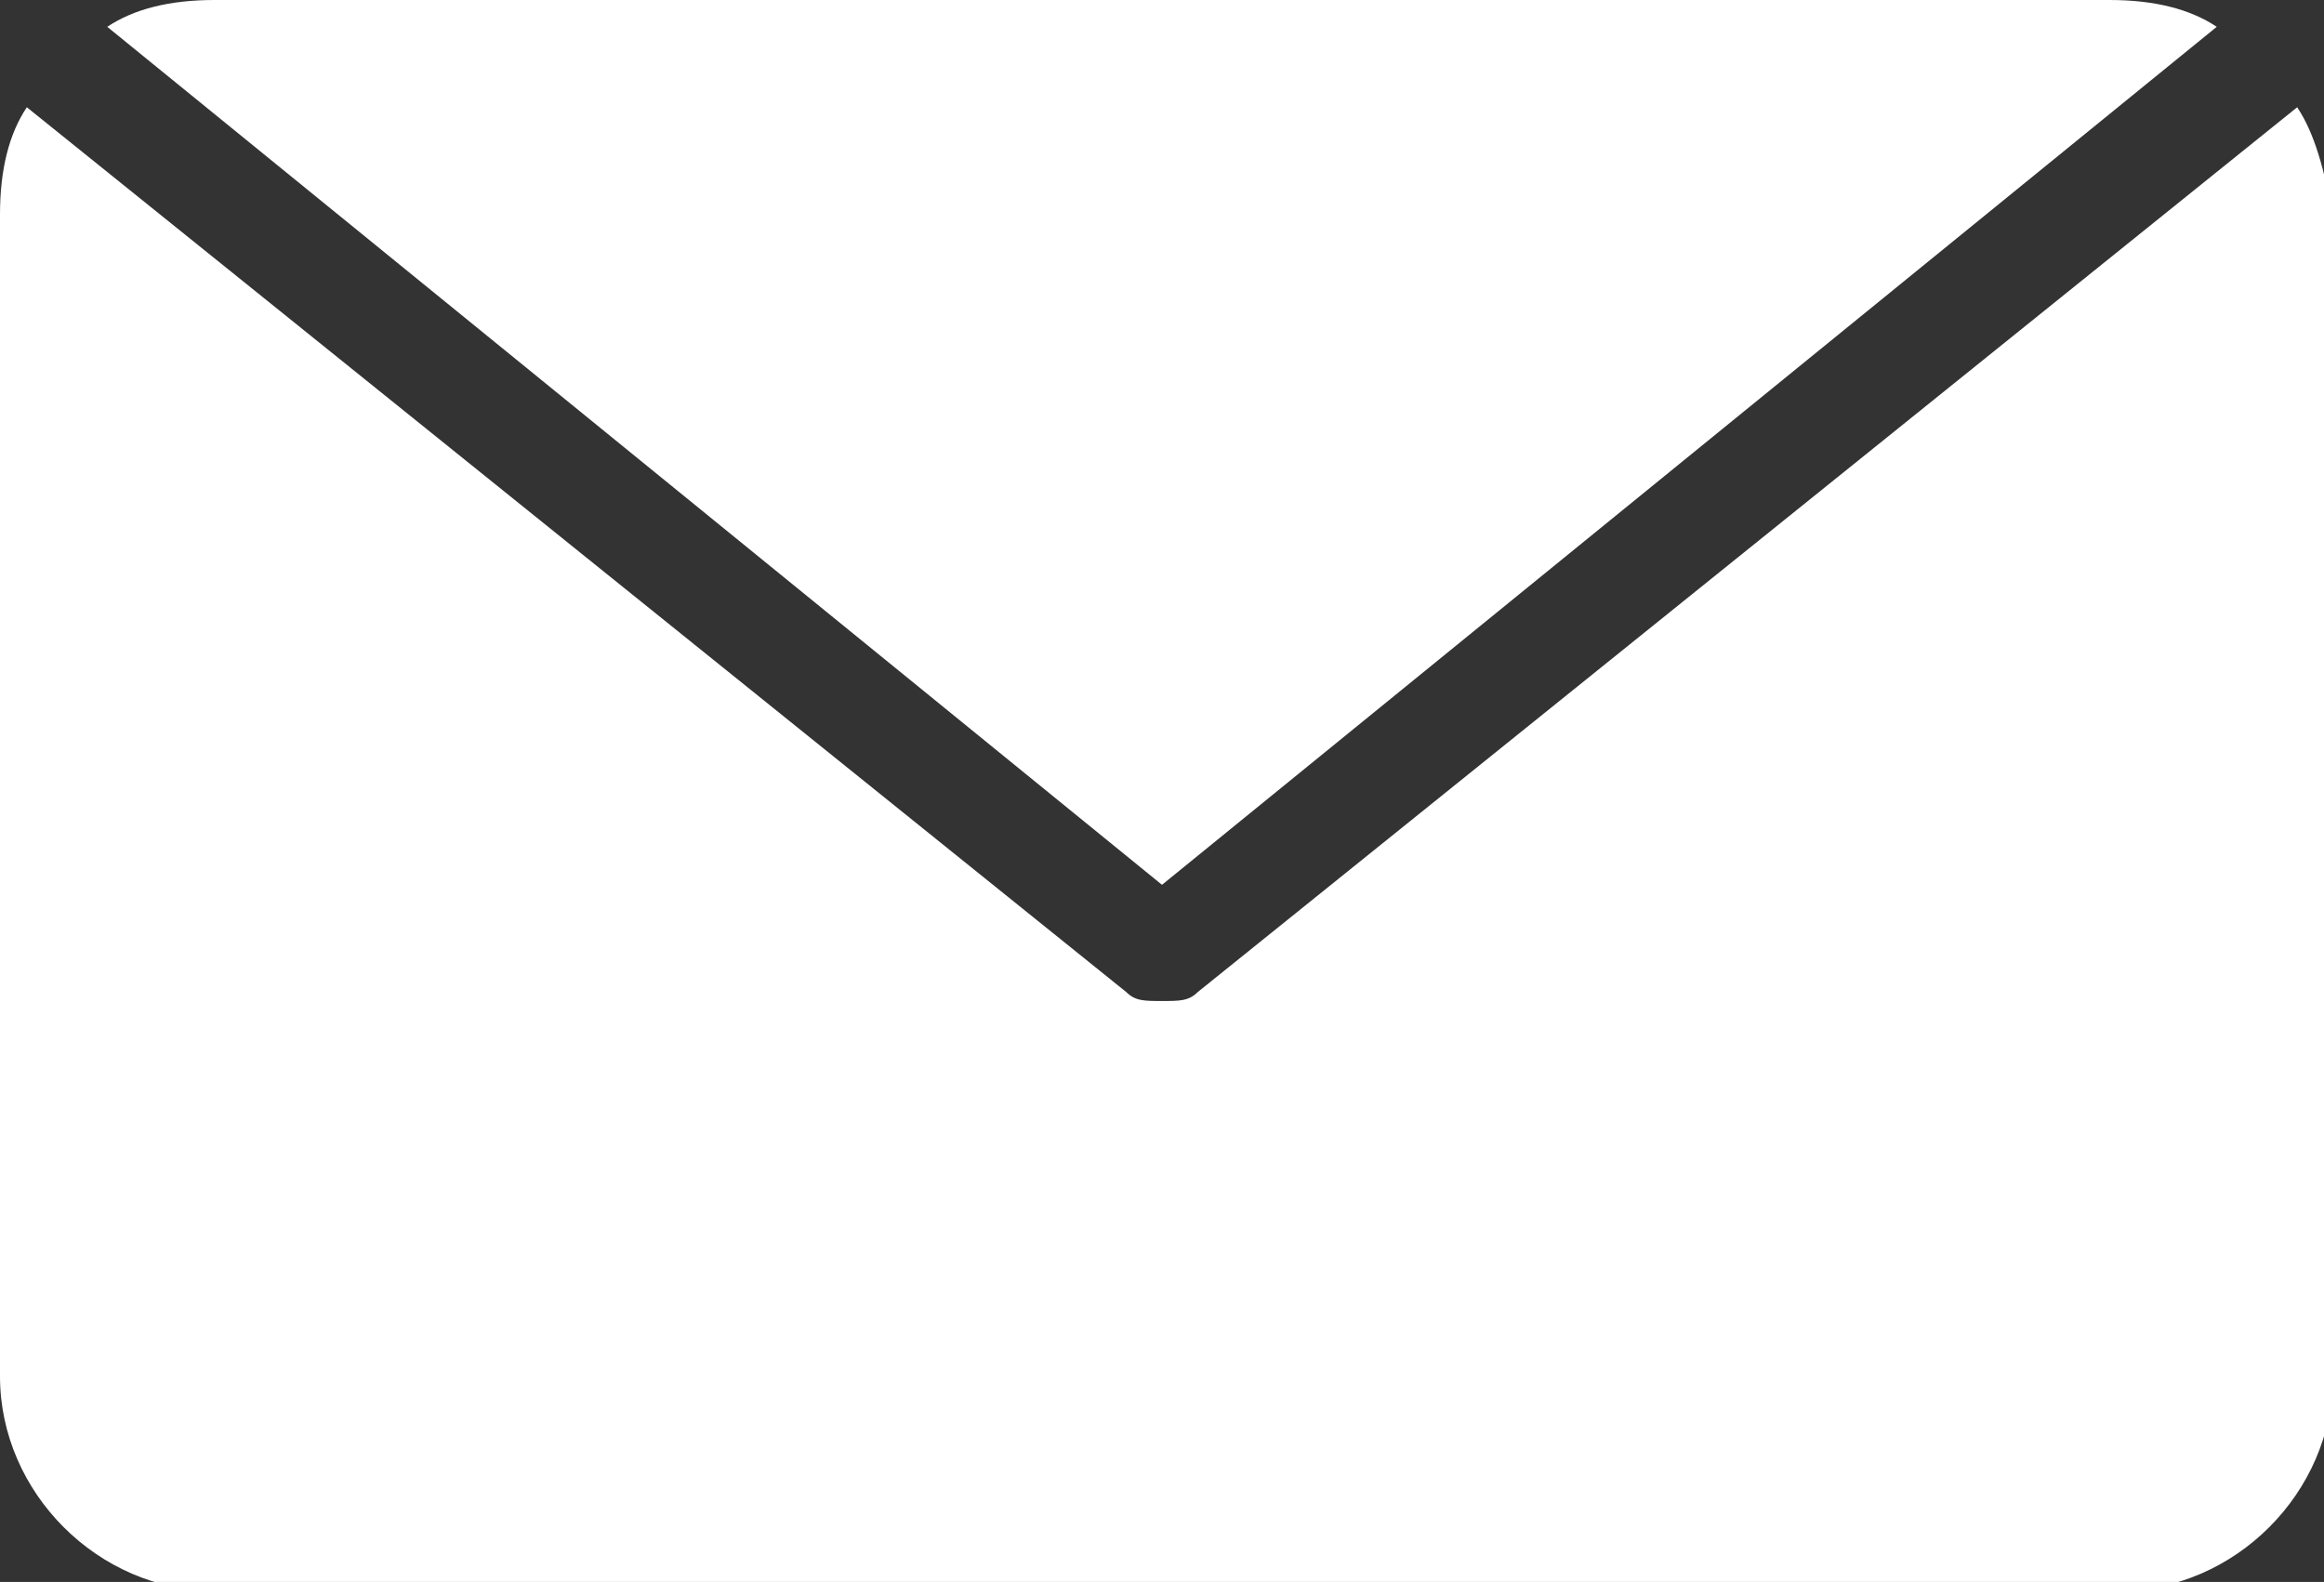
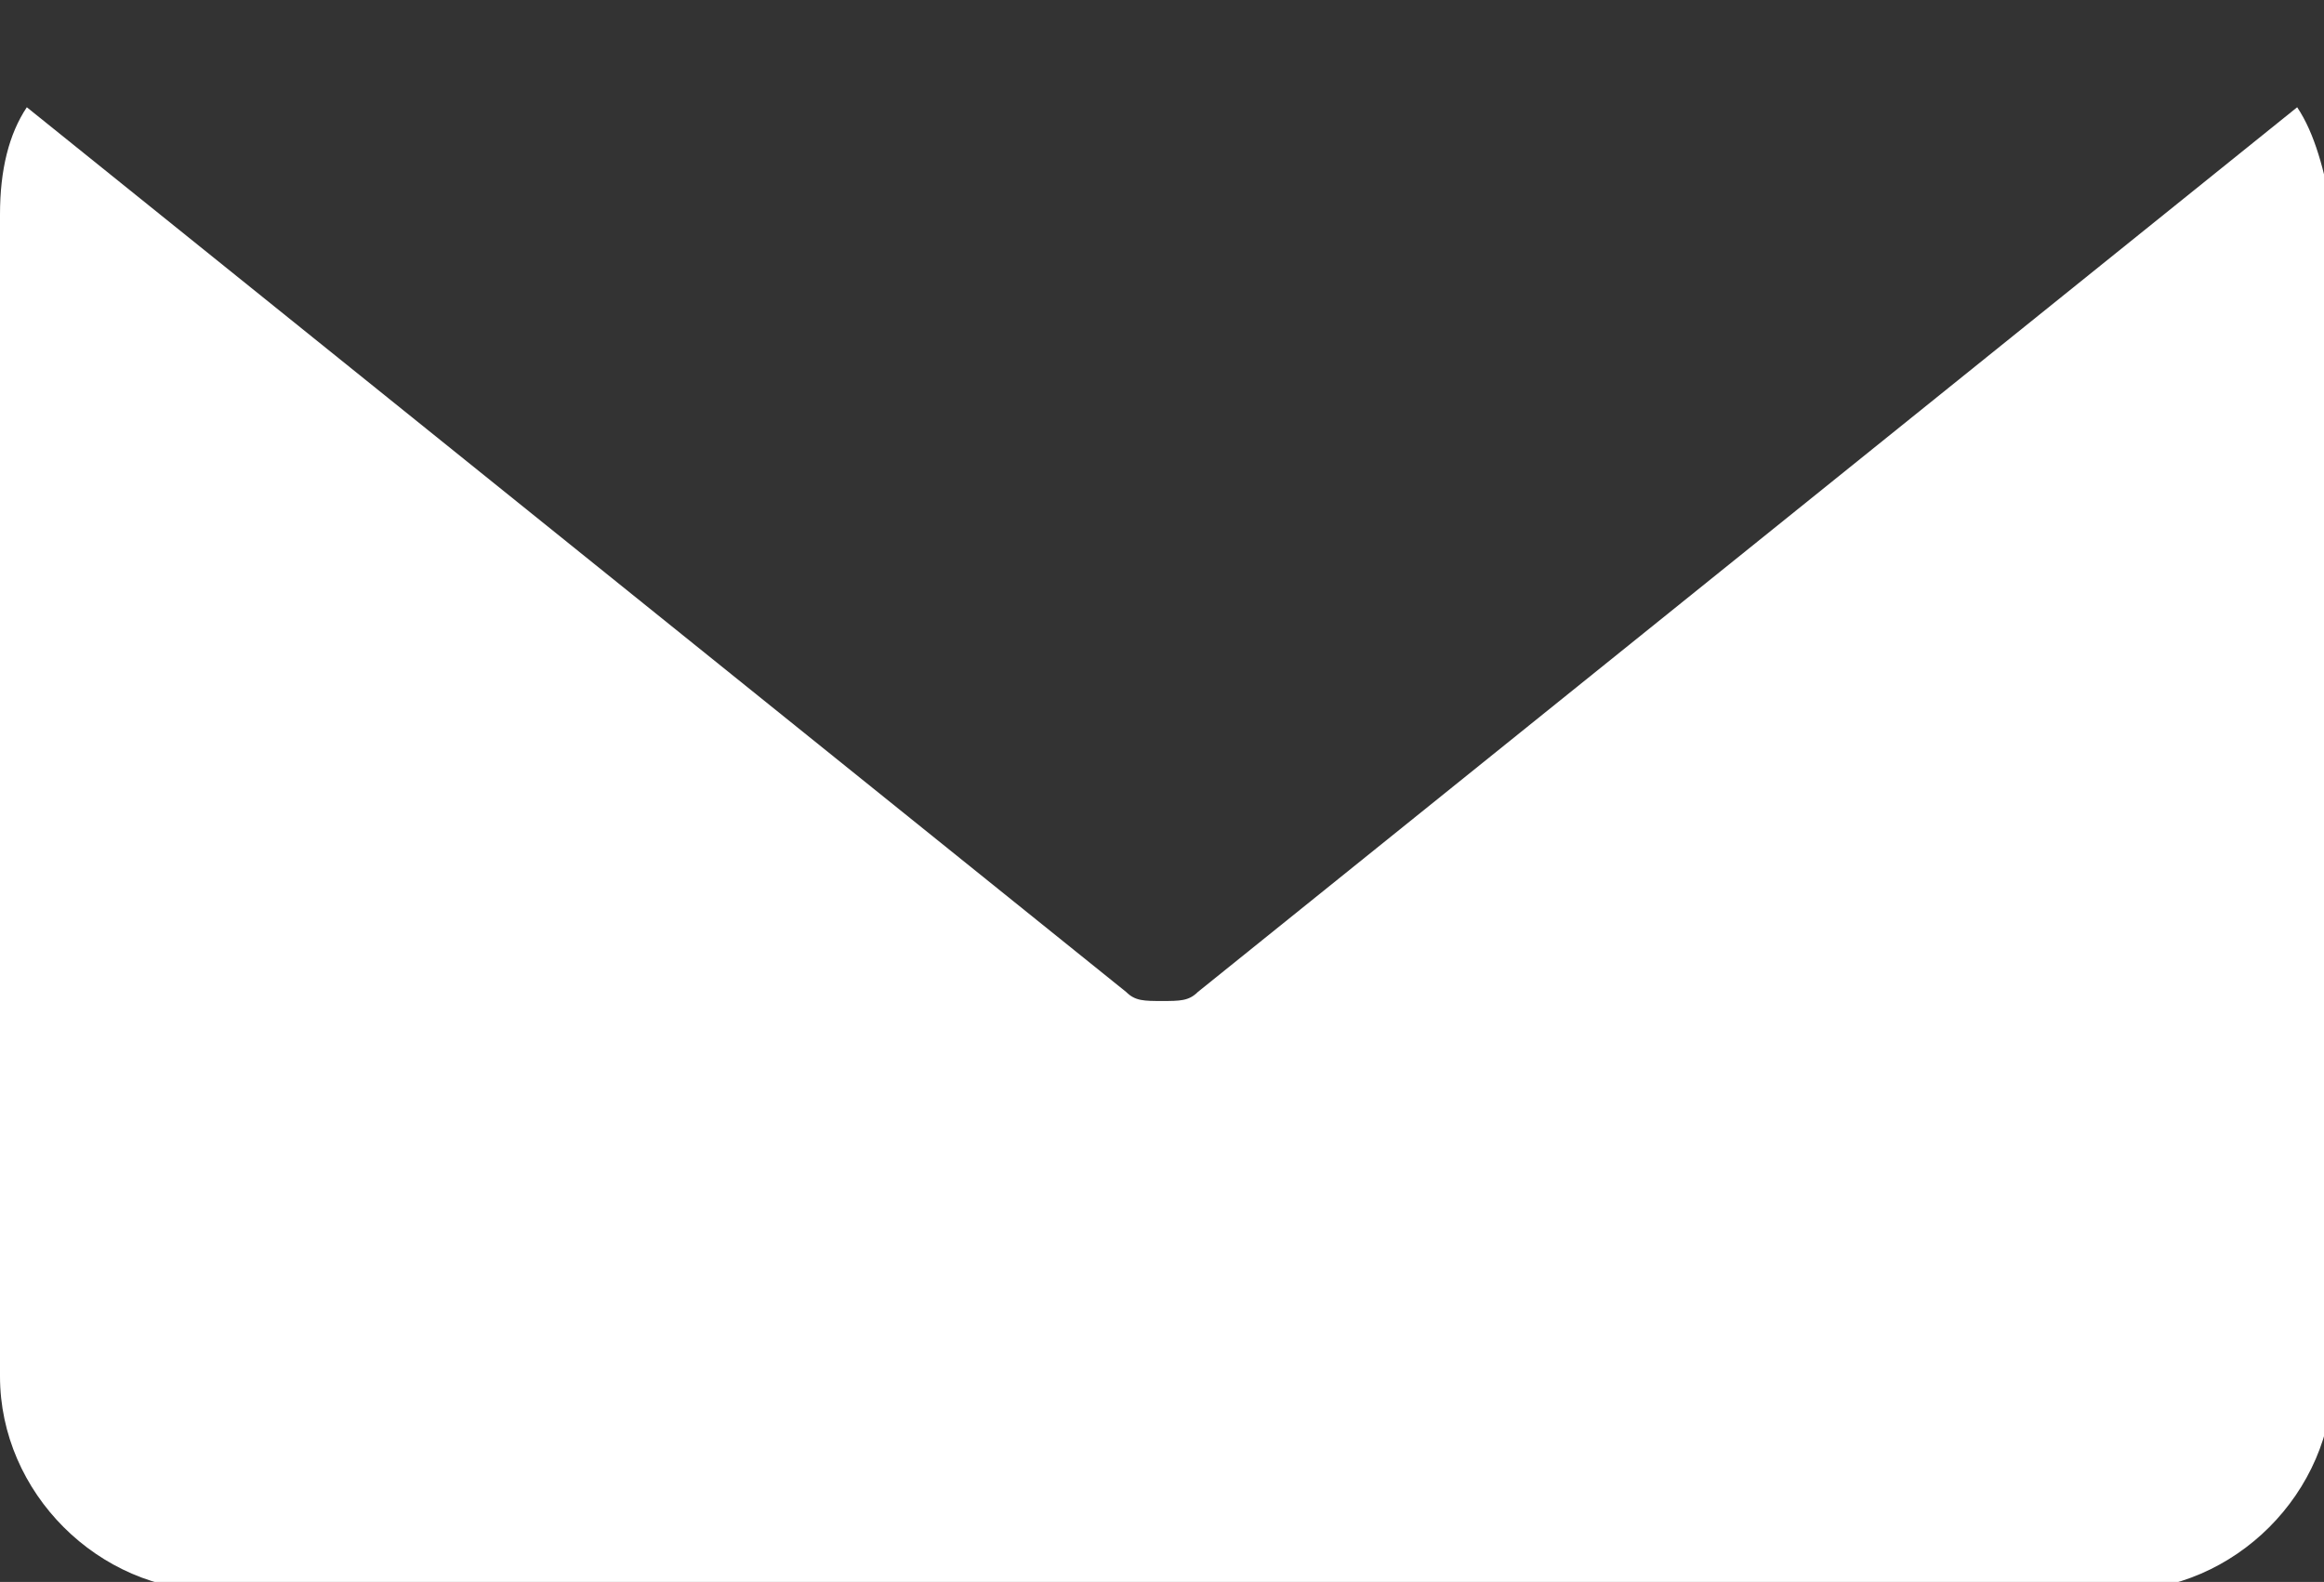
<svg xmlns="http://www.w3.org/2000/svg" version="1.1" id="Filled_Icons" x="0px" y="0px" viewBox="0 0 26 17.7" enable-background="new 0 0 26 17.7" xml:space="preserve">
  <rect x="0" y="0" width="26" height="17.7" fill="#333333" stroke="none" />
  <g>
    <path fill="#FFFFFF" d="M25.7,1.2l-12.3,9.9c-0.1,0.1-0.2,0.1-0.4,0.1s-0.3,0-0.4-0.1L0.3,1.2C0.1,1.5,0,1.9,0,2.4v13   c0,1.3,1.1,2.4,2.4,2.4h21.3c1.3,0,2.4-1.1,2.4-2.4v-13C26,1.9,25.9,1.5,25.7,1.2z" />
-     <path fill="#FFFFFF" d="M24.8,0.3C24.5,0.1,24.1,0,23.6,0H2.4C1.9,0,1.5,0.1,1.2,0.3L13,9.9L24.8,0.3z" />
  </g>
</svg>